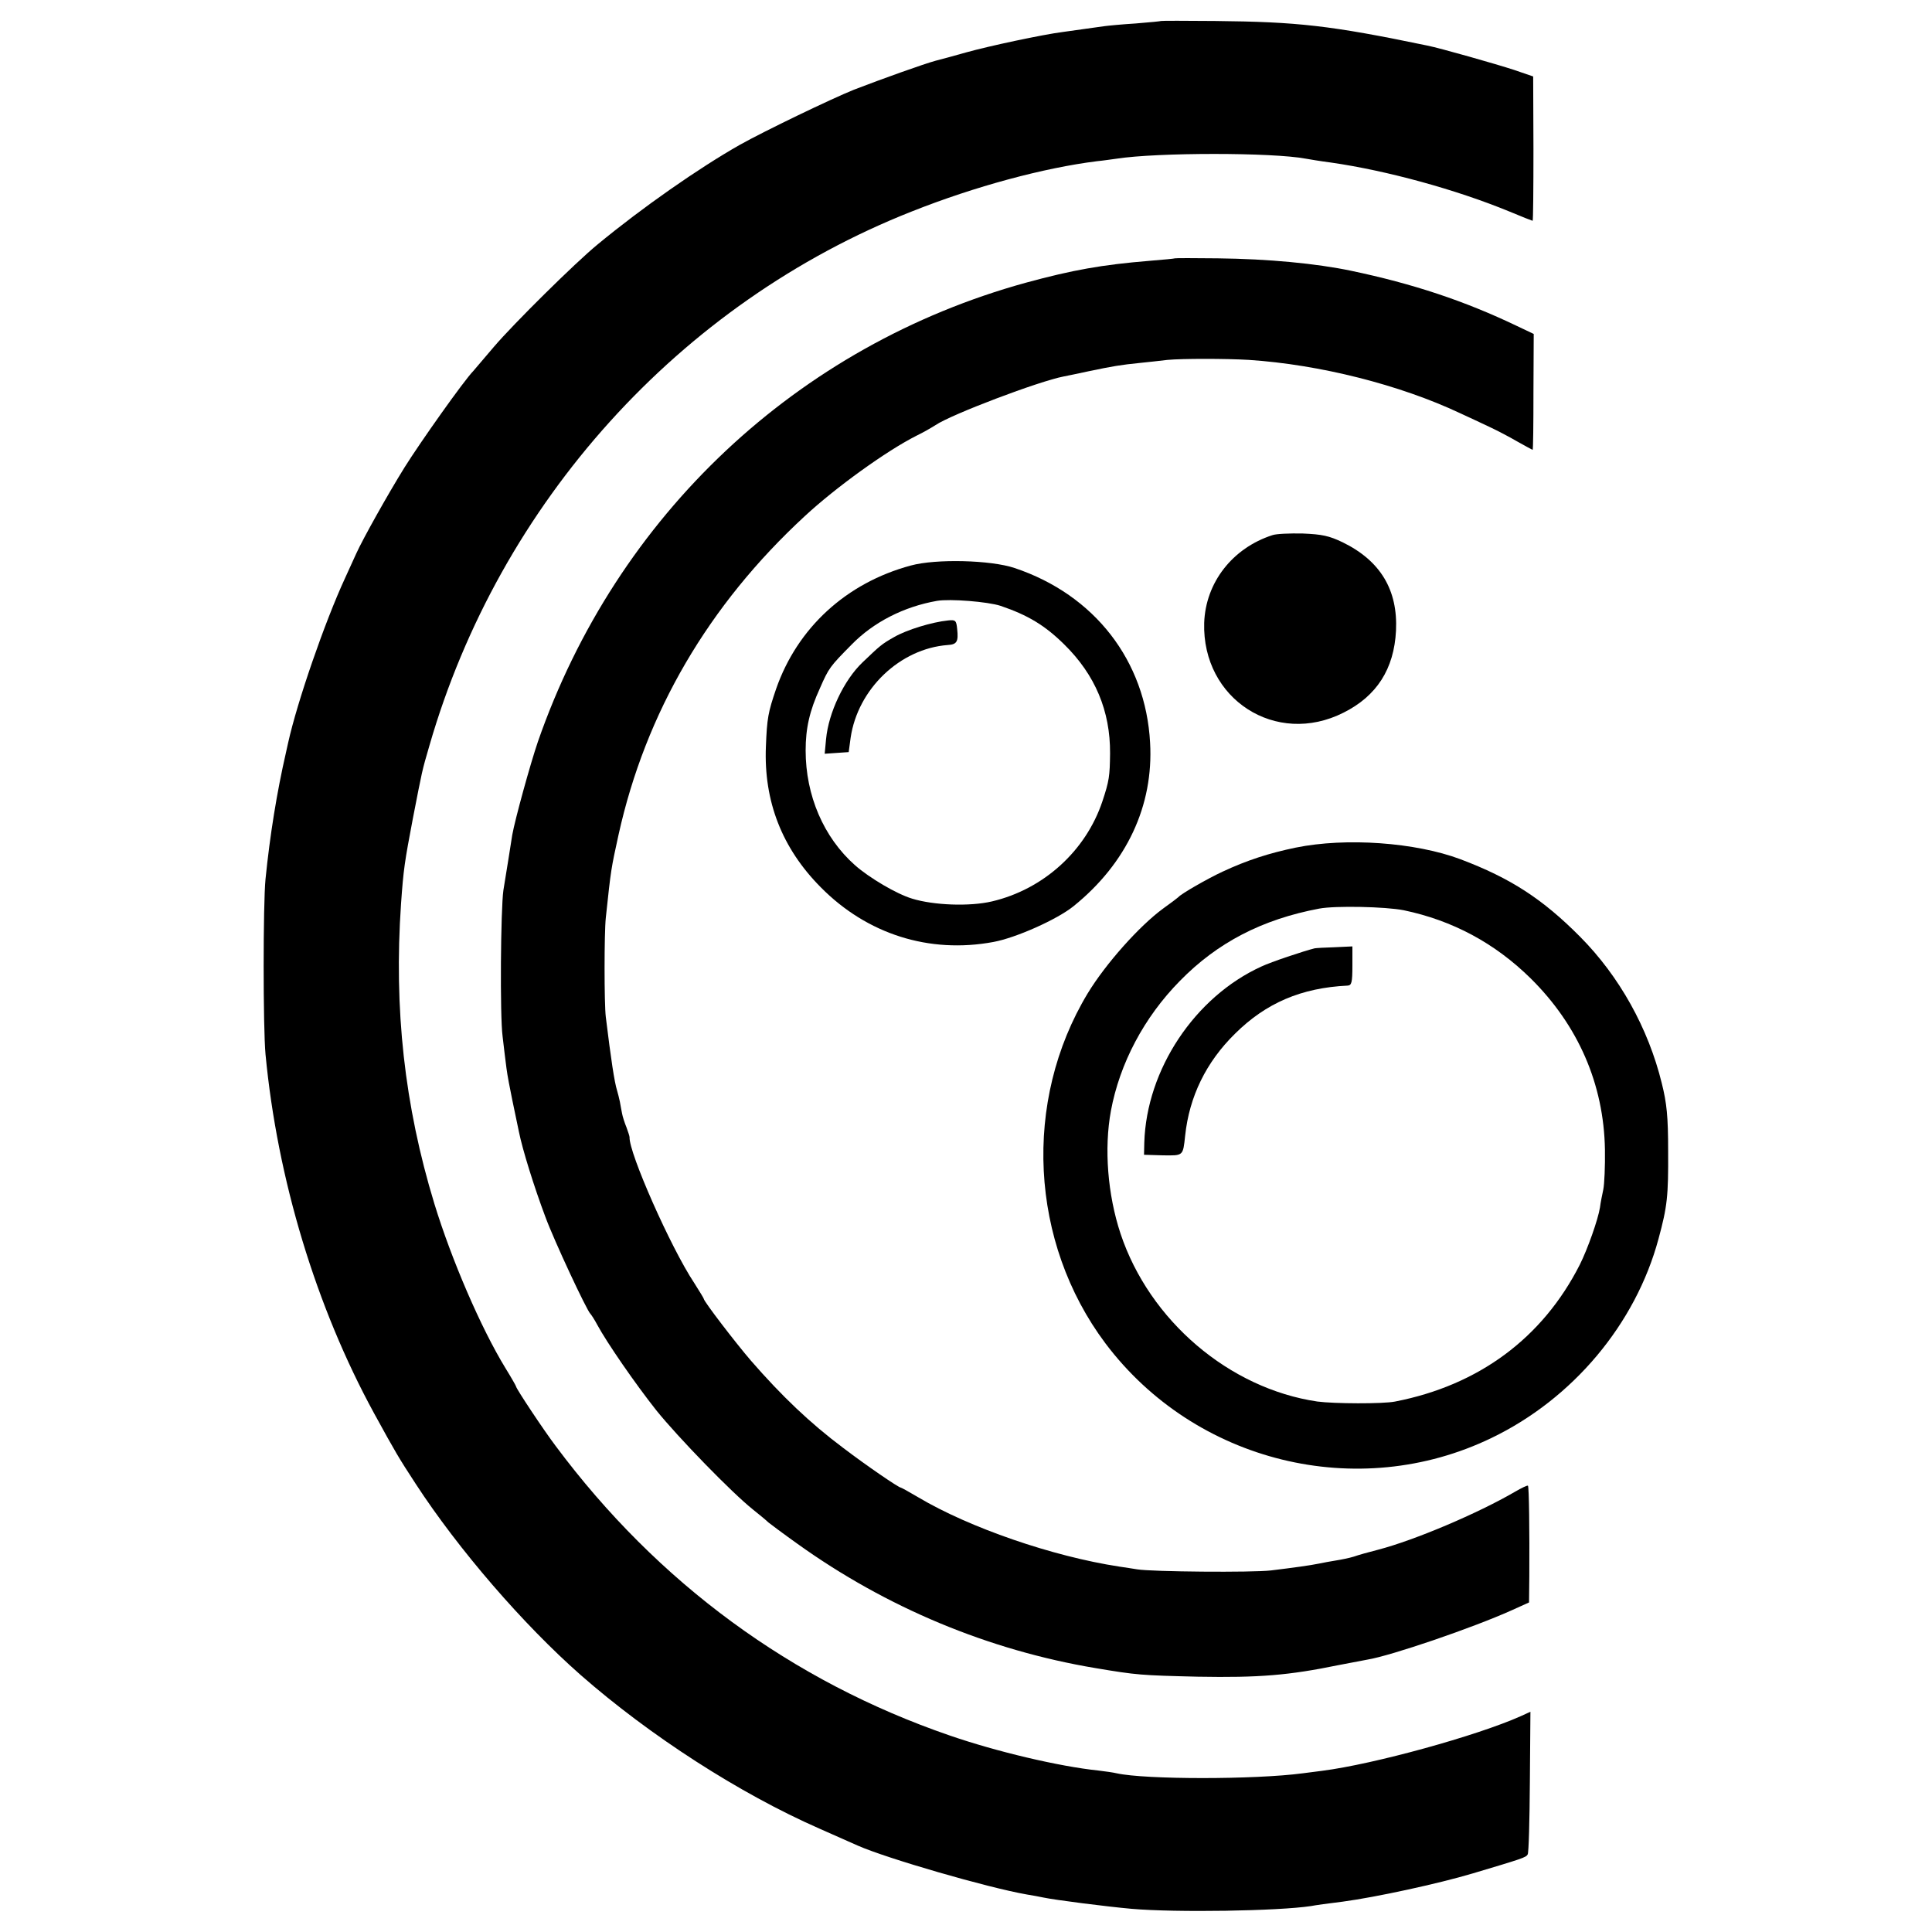
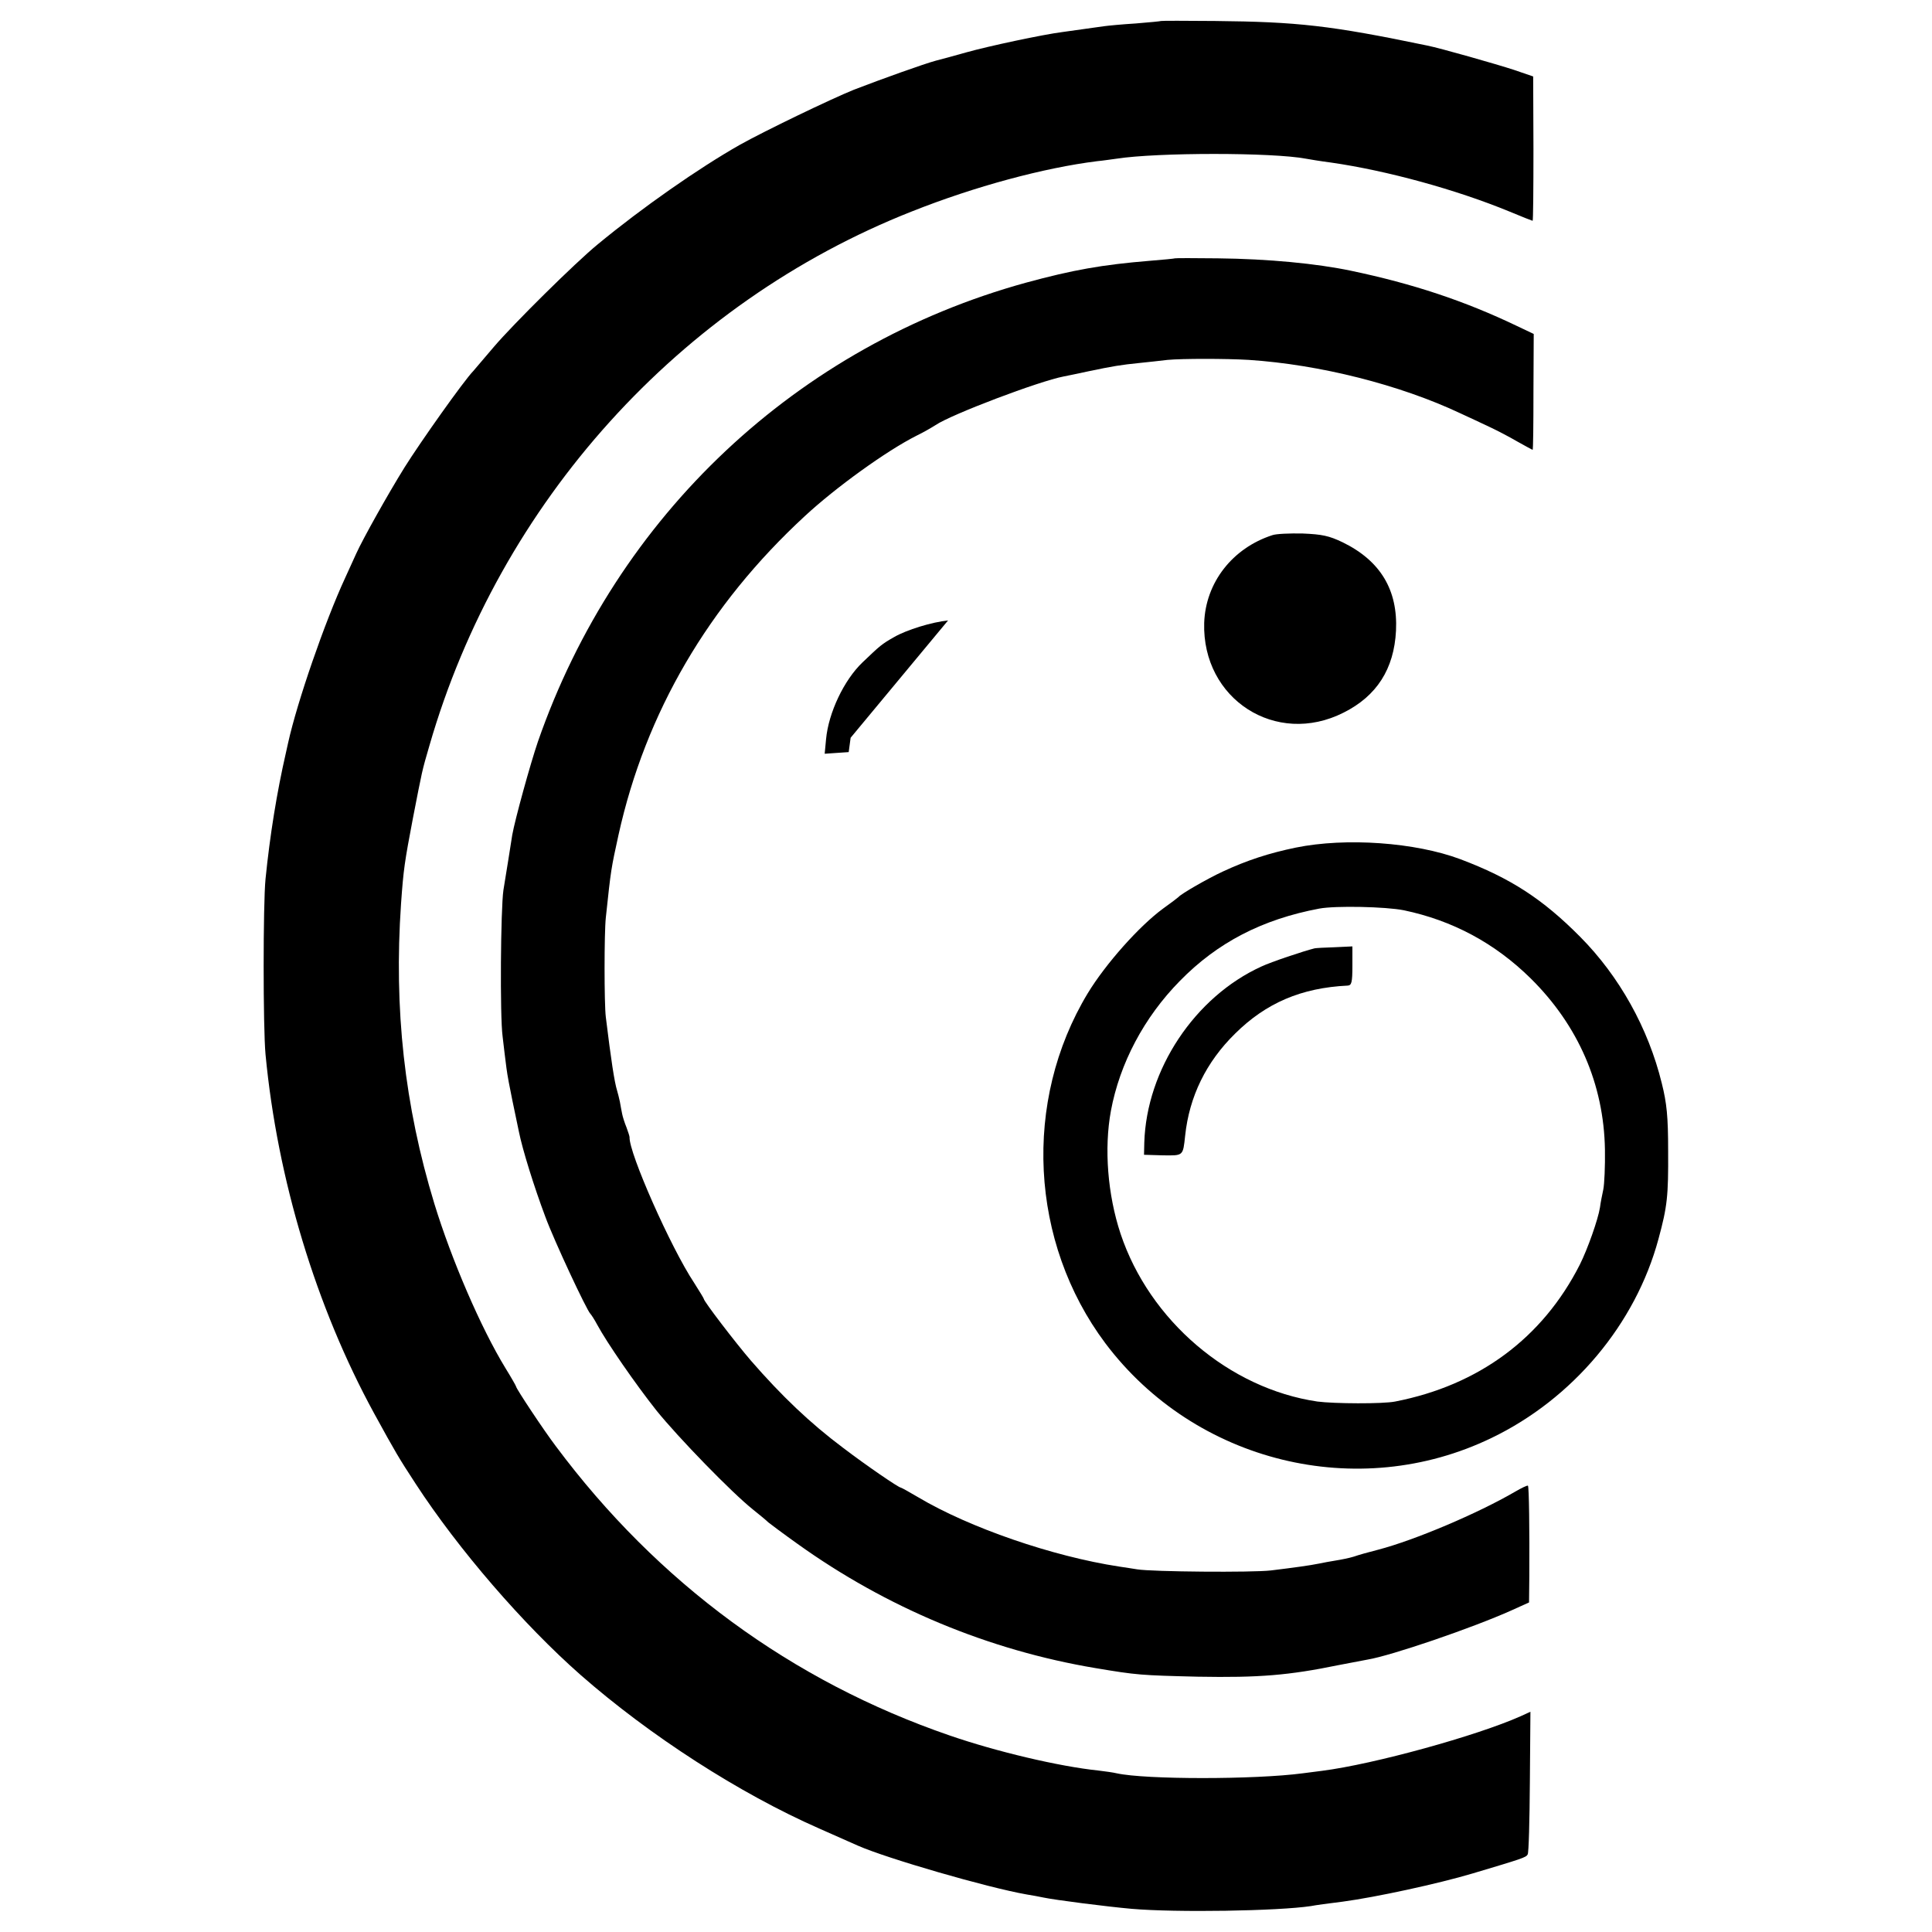
<svg xmlns="http://www.w3.org/2000/svg" version="1.0" width="700pt" height="700pt" viewBox="0 0 700 700" preserveAspectRatio="xMidYMid meet">
  <g transform="translate(0,700) scale(0.1,-0.1)" fill="#000000" stroke="none">
    <path d="M4207 6924 c-1 -1 -42 -5 -92 -9 -49 -3 -101 -8 -115 -10 -37 -5 -99 -14 -150 -21 -71 -9 -268 -51 -350 -74 -41 -12 -91 -25 -110 -30 -41 -11 -195 -66 -296 -105 -82 -33 -323 -149 -414 -200 -148 -84 -353 -227 -514 -360 -82 -67 -307 -290 -376 -371 -36 -42 -70 -82 -75 -88 -35 -36 -192 -258 -249 -349 -61 -98 -152 -261 -175 -312 -5 -11 -23 -51 -41 -90 -73 -158 -173 -447 -206 -596 -2 -10 -6 -27 -8 -36 -33 -144 -58 -299 -74 -458 -9 -91 -9 -538 0 -635 43 -453 183 -915 393 -1300 79 -144 89 -161 151 -256 155 -238 390 -510 598 -693 251 -220 575 -429 864 -556 59 -26 122 -54 140 -62 104 -46 469 -152 612 -177 19 -3 46 -8 60 -11 42 -9 230 -33 320 -41 162 -14 531 -8 650 10 14 3 66 10 115 16 120 16 346 65 470 102 181 54 194 58 200 69 4 5 7 124 8 263 l2 254 -35 -16 c-159 -71 -532 -174 -720 -198 -30 -4 -62 -8 -70 -9 -173 -23 -570 -23 -674 0 -12 3 -41 7 -66 10 -144 15 -371 69 -539 127 -573 197 -1058 553 -1427 1048 -44 58 -144 209 -144 216 0 2 -17 32 -38 66 -90 147 -196 394 -258 596 -109 357 -147 708 -121 1087 9 127 13 152 43 310 35 179 32 168 60 264 254 880 906 1603 1748 1935 229 91 479 158 671 182 22 2 54 7 70 9 148 23 566 23 687 0 11 -2 52 -9 91 -14 202 -29 453 -98 645 -177 45 -19 84 -34 85 -34 2 0 3 118 3 262 l-1 261 -70 24 c-61 20 -268 79 -314 88 -351 73 -470 86 -769 89 -106 1 -194 1 -195 0z" />
    <path d="M4257 6064 c-1 -1 -42 -5 -92 -9 -171 -14 -278 -33 -447 -79 -829 -228 -1484 -843 -1769 -1663 -28 -82 -83 -282 -93 -338 -5 -32 -21 -134 -32 -200 -10 -68 -13 -456 -3 -530 4 -38 11 -90 14 -115 3 -25 13 -76 21 -115 8 -38 19 -90 24 -115 13 -65 55 -200 96 -309 32 -87 150 -339 163 -351 3 -3 15 -21 25 -40 35 -65 138 -214 214 -310 79 -98 274 -299 351 -360 24 -19 49 -40 55 -46 6 -5 54 -41 106 -78 321 -230 691 -385 1080 -450 149 -25 163 -26 370 -31 222 -4 330 5 510 42 41 8 89 17 105 20 85 14 381 115 523 179 l62 28 1 96 c1 164 -1 324 -5 327 -2 2 -23 -8 -47 -22 -134 -78 -362 -175 -496 -210 -32 -8 -71 -19 -88 -25 -16 -5 -46 -11 -65 -14 -19 -3 -46 -8 -60 -11 -34 -7 -93 -15 -175 -25 -67 -8 -432 -5 -485 4 -14 2 -43 7 -65 10 -242 37 -543 141 -728 251 -32 19 -61 35 -63 35 -8 0 -125 80 -209 144 -119 89 -223 188 -335 317 -55 64 -170 214 -170 223 0 2 -16 28 -35 58 -85 128 -237 472 -234 528 0 3 -5 19 -11 35 -7 17 -14 39 -16 50 -2 11 -6 30 -8 43 -3 13 -7 31 -10 40 -10 32 -22 112 -41 267 -6 48 -6 304 0 360 19 179 19 176 46 300 98 443 326 833 675 1155 111 103 295 236 404 291 25 12 56 30 70 39 58 39 375 159 464 176 12 2 53 11 91 19 86 18 115 23 185 30 30 3 75 8 100 11 54 5 211 5 295 0 257 -17 546 -90 765 -193 30 -14 78 -36 105 -49 28 -13 74 -37 103 -54 29 -16 54 -30 55 -30 2 0 3 94 3 210 l1 210 -61 29 c-190 91 -377 153 -601 200 -124 26 -299 43 -483 45 -84 1 -153 1 -155 0z" />
    <path d="M4610 5061 c-145 -47 -242 -172 -247 -318 -8 -276 260 -449 505 -325 120 60 183 158 190 297 7 147 -56 253 -193 320 -50 24 -75 29 -145 32 -47 1 -96 -1 -110 -6z" />
-     <path d="M3300 4951 c-234 -63 -411 -226 -488 -447 -29 -85 -33 -106 -37 -209 -8 -198 58 -368 199 -510 168 -170 393 -241 625 -198 82 15 232 82 291 130 192 155 290 364 277 592 -16 297 -201 536 -491 633 -86 29 -285 34 -376 9z m325 -146 c100 -34 161 -71 231 -140 112 -110 167 -241 166 -395 -1 -82 -3 -99 -28 -174 -60 -179 -213 -318 -400 -362 -81 -19 -211 -14 -289 10 -57 17 -156 76 -207 121 -114 101 -179 253 -179 416 0 80 14 143 52 226 32 73 36 78 114 157 80 82 190 138 310 159 47 8 184 -3 230 -18z" />
-     <path d="M3435 4752 c-59 -6 -150 -34 -195 -60 -46 -26 -51 -31 -115 -92 -67 -64 -123 -182 -132 -278 l-5 -53 43 3 44 3 7 52 c26 177 179 323 352 336 33 2 39 12 34 58 -3 31 -6 34 -33 31z" />
+     <path d="M3435 4752 c-59 -6 -150 -34 -195 -60 -46 -26 -51 -31 -115 -92 -67 -64 -123 -182 -132 -278 l-5 -53 43 3 44 3 7 52 z" />
    <path d="M4695 3929 c-97 -20 -177 -46 -265 -87 -54 -25 -150 -80 -160 -92 -3 -3 -28 -22 -56 -42 -86 -63 -208 -200 -273 -307 -236 -391 -210 -902 64 -1268 325 -432 915 -577 1399 -343 295 142 522 413 605 721 32 118 36 155 35 319 0 125 -5 173 -23 245 -49 200 -154 388 -296 531 -135 136 -251 212 -434 281 -163 61 -414 79 -596 42z m391 -227 c177 -37 330 -119 460 -247 172 -170 265 -383 269 -620 1 -60 -2 -126 -6 -145 -4 -19 -10 -48 -12 -65 -7 -44 -45 -151 -73 -207 -135 -266 -366 -437 -669 -496 -44 -9 -222 -8 -282 0 -319 47 -608 293 -713 608 -47 142 -60 309 -35 445 32 172 120 339 250 471 136 139 298 223 505 262 59 11 241 7 306 -6z" />
    <path d="M4763 3564 c-40 -10 -157 -49 -193 -66 -241 -110 -416 -373 -424 -638 l-1 -44 68 -2 c75 -1 73 -3 81 71 15 142 76 267 181 370 112 111 240 166 408 174 14 1 17 11 17 72 l0 70 -64 -3 c-36 -1 -68 -3 -73 -4z" />
  </g>
</svg>